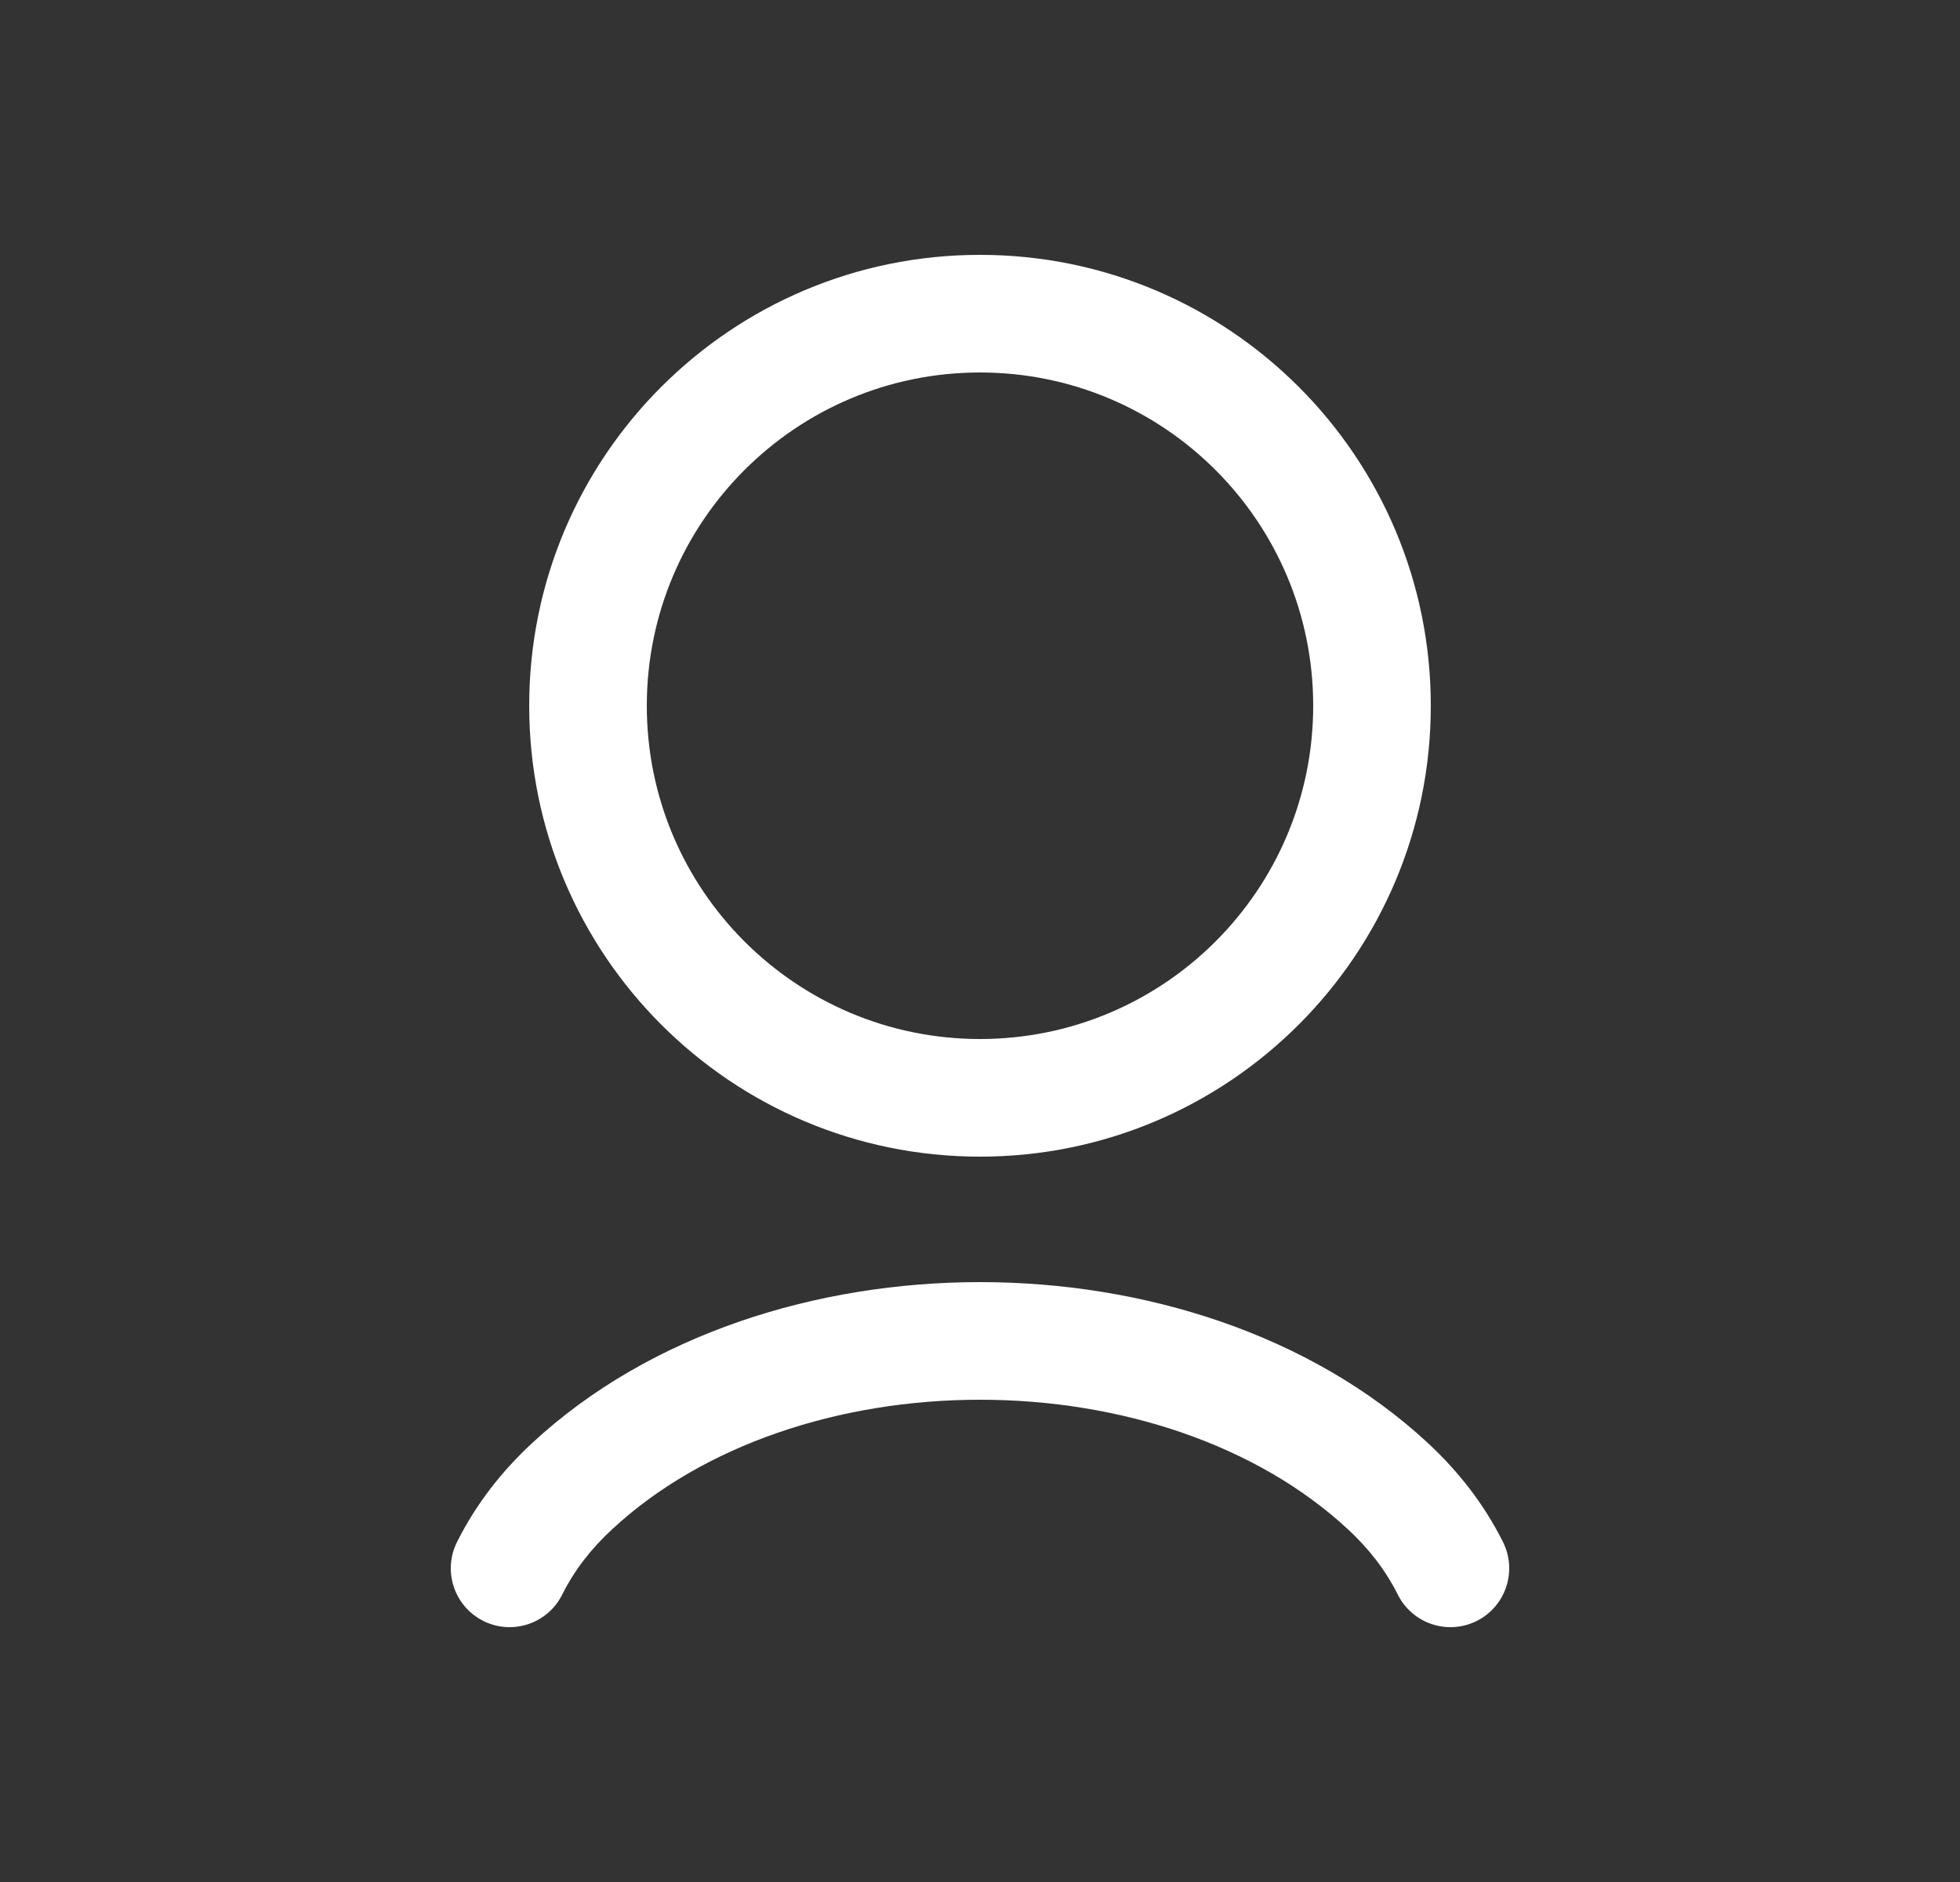
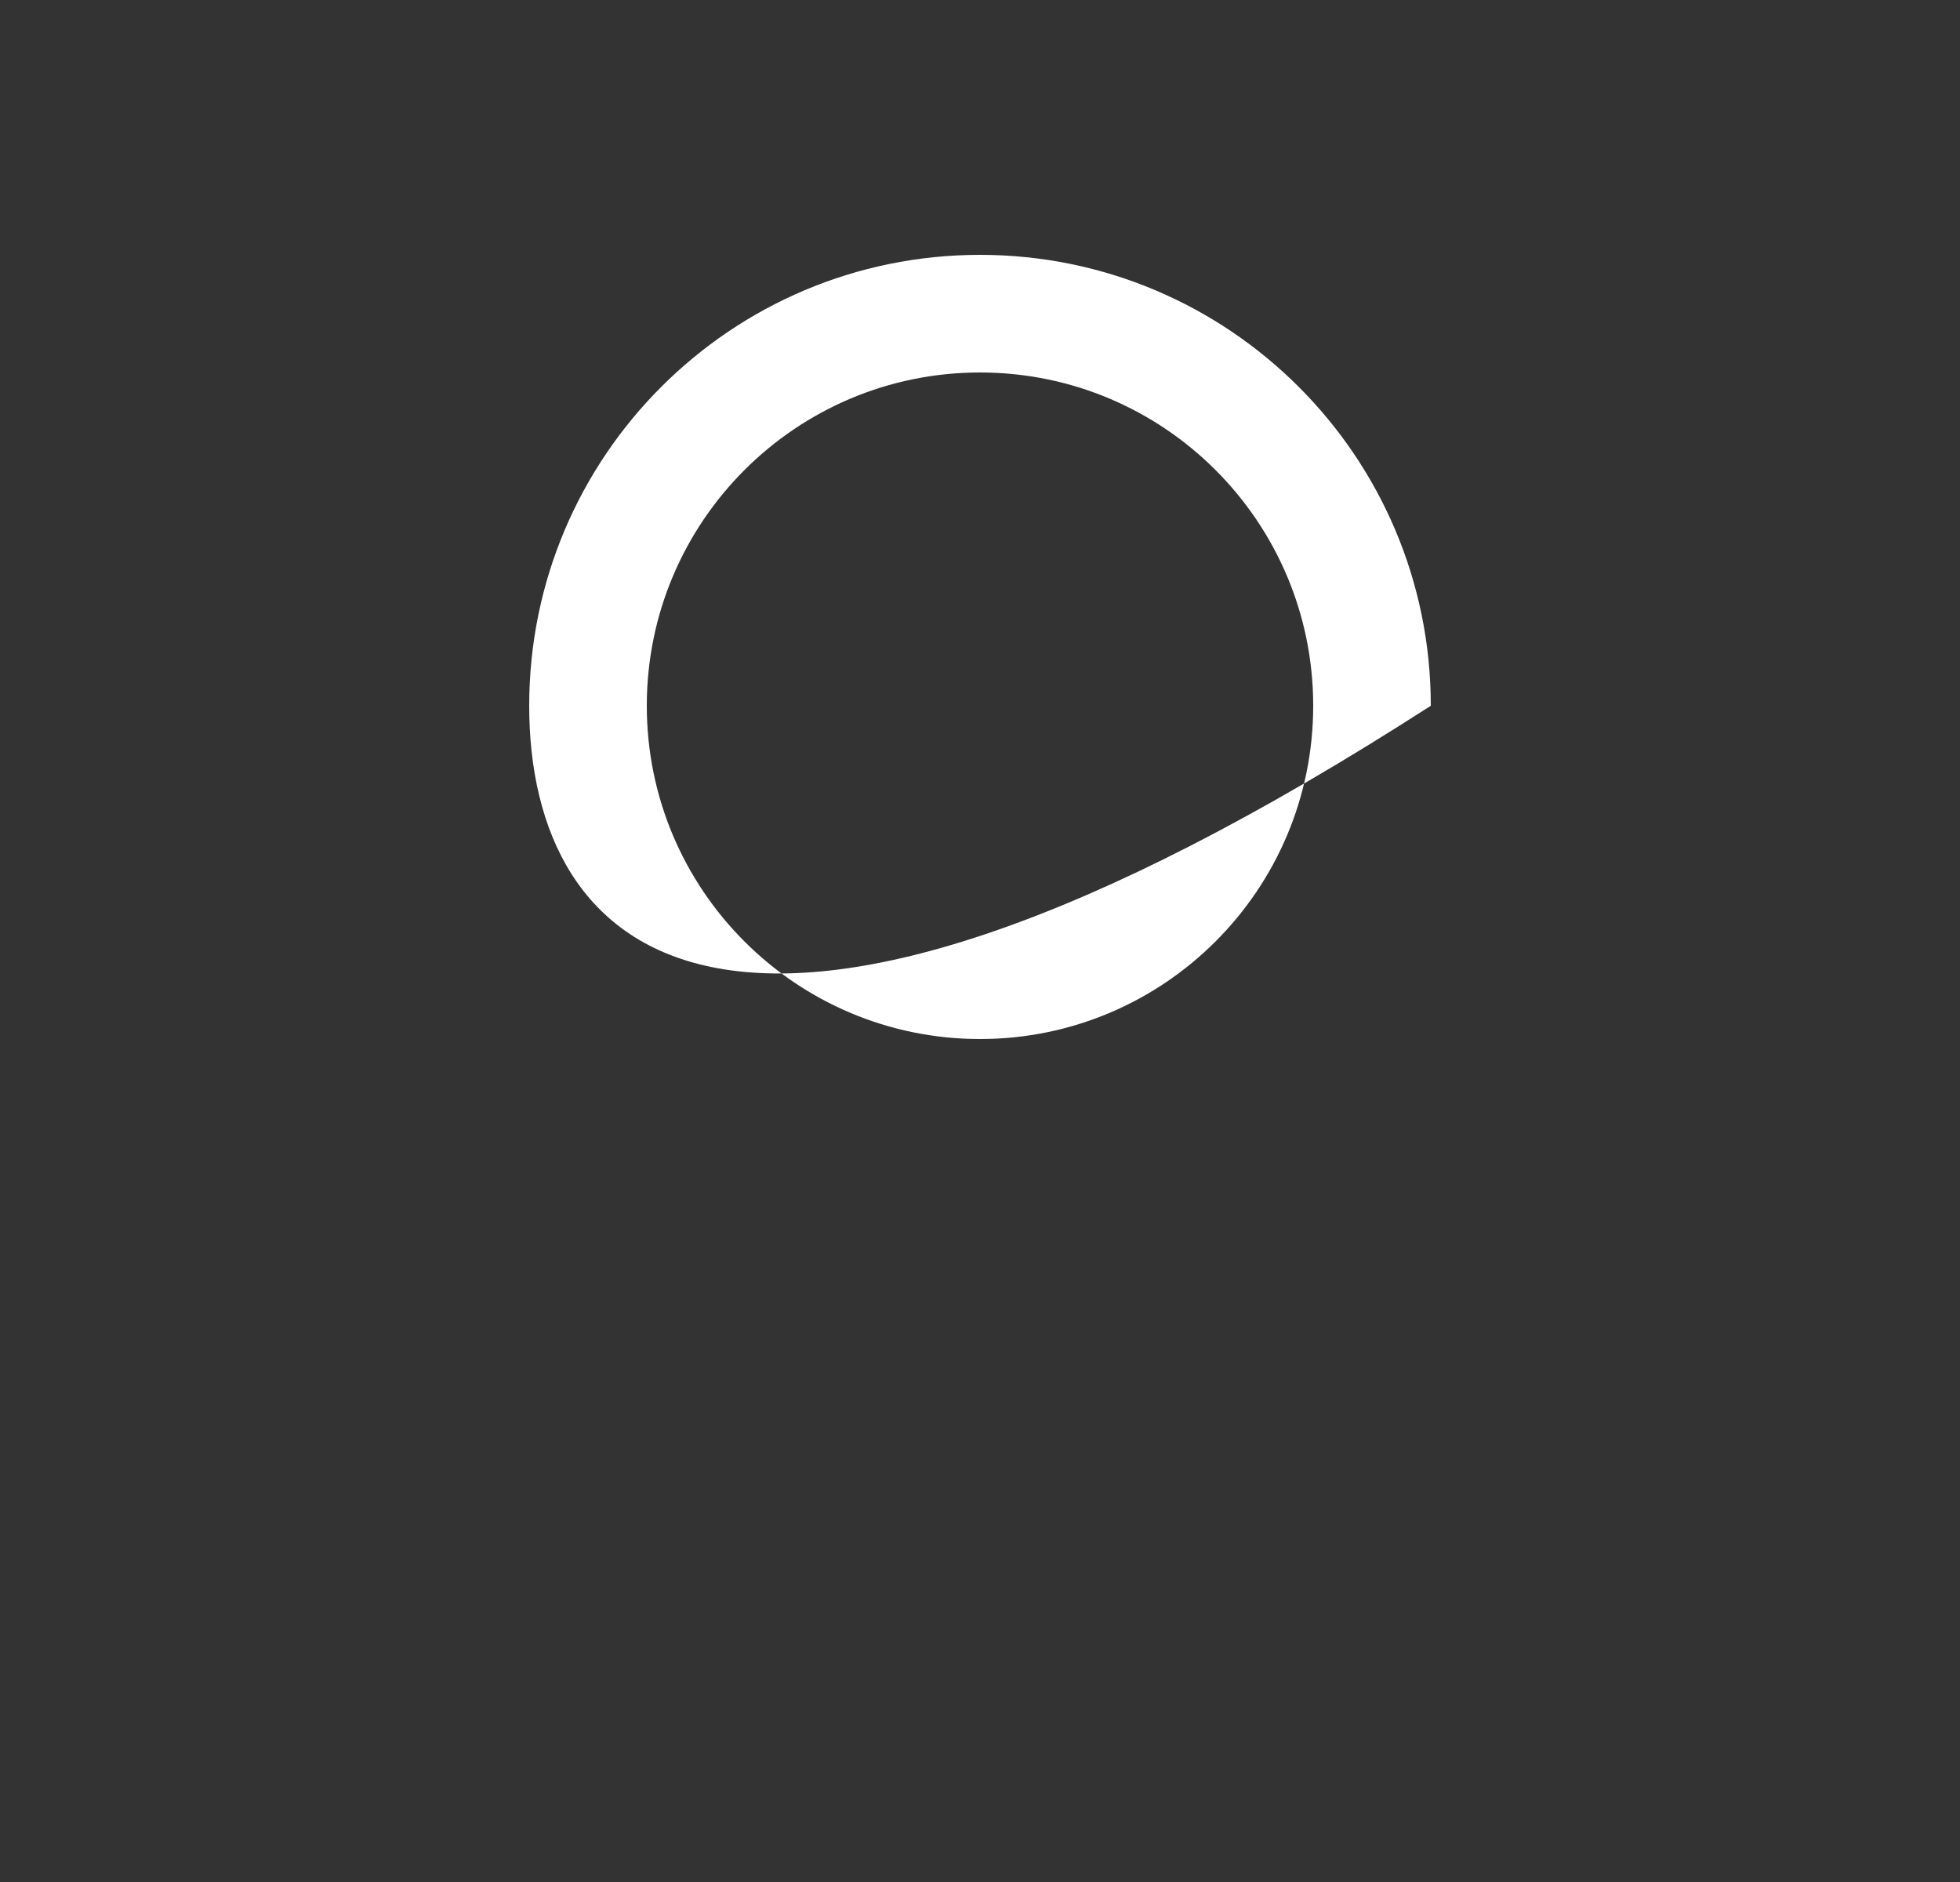
<svg xmlns="http://www.w3.org/2000/svg" width="100%" height="100%" viewBox="0 0 25 24" fill="white">
  <rect x="0" y="0" width="25" height="24" fill="#333333" stroke="none" />
-   <path d="M12.5 4.75C10.153 4.75 8.25 6.653 8.25 9C8.25 11.347 10.153 13.25 12.5 13.25C14.847 13.25 16.75 11.347 16.75 9C16.75 6.653 14.847 4.75 12.5 4.75ZM6.75 9C6.75 5.824 9.324 3.25 12.5 3.25C15.676 3.25 18.25 5.824 18.25 9C18.25 12.176 15.676 14.75 12.5 14.75C9.324 14.75 6.75 12.176 6.75 9Z" />
-   <path d="M12.5 16.35C14.58 16.35 16.714 17.011 18.215 18.404C18.593 18.756 18.923 19.168 19.171 19.665C19.356 20.035 19.206 20.485 18.836 20.671C18.465 20.856 18.015 20.706 17.829 20.335C17.672 20.021 17.46 19.75 17.194 19.503C16.032 18.424 14.293 17.85 12.5 17.85C10.707 17.85 8.969 18.424 7.807 19.503C7.54 19.75 7.328 20.021 7.171 20.335C6.986 20.706 6.535 20.856 6.165 20.671C5.794 20.485 5.644 20.035 5.829 19.665C6.078 19.168 6.407 18.756 6.786 18.404C8.286 17.011 10.421 16.35 12.5 16.35Z" />
+   <path d="M12.5 4.75C10.153 4.75 8.25 6.653 8.25 9C8.25 11.347 10.153 13.25 12.5 13.25C14.847 13.25 16.75 11.347 16.75 9C16.75 6.653 14.847 4.75 12.5 4.75ZM6.75 9C6.75 5.824 9.324 3.25 12.5 3.25C15.676 3.25 18.25 5.824 18.25 9C9.324 14.75 6.75 12.176 6.75 9Z" />
</svg>